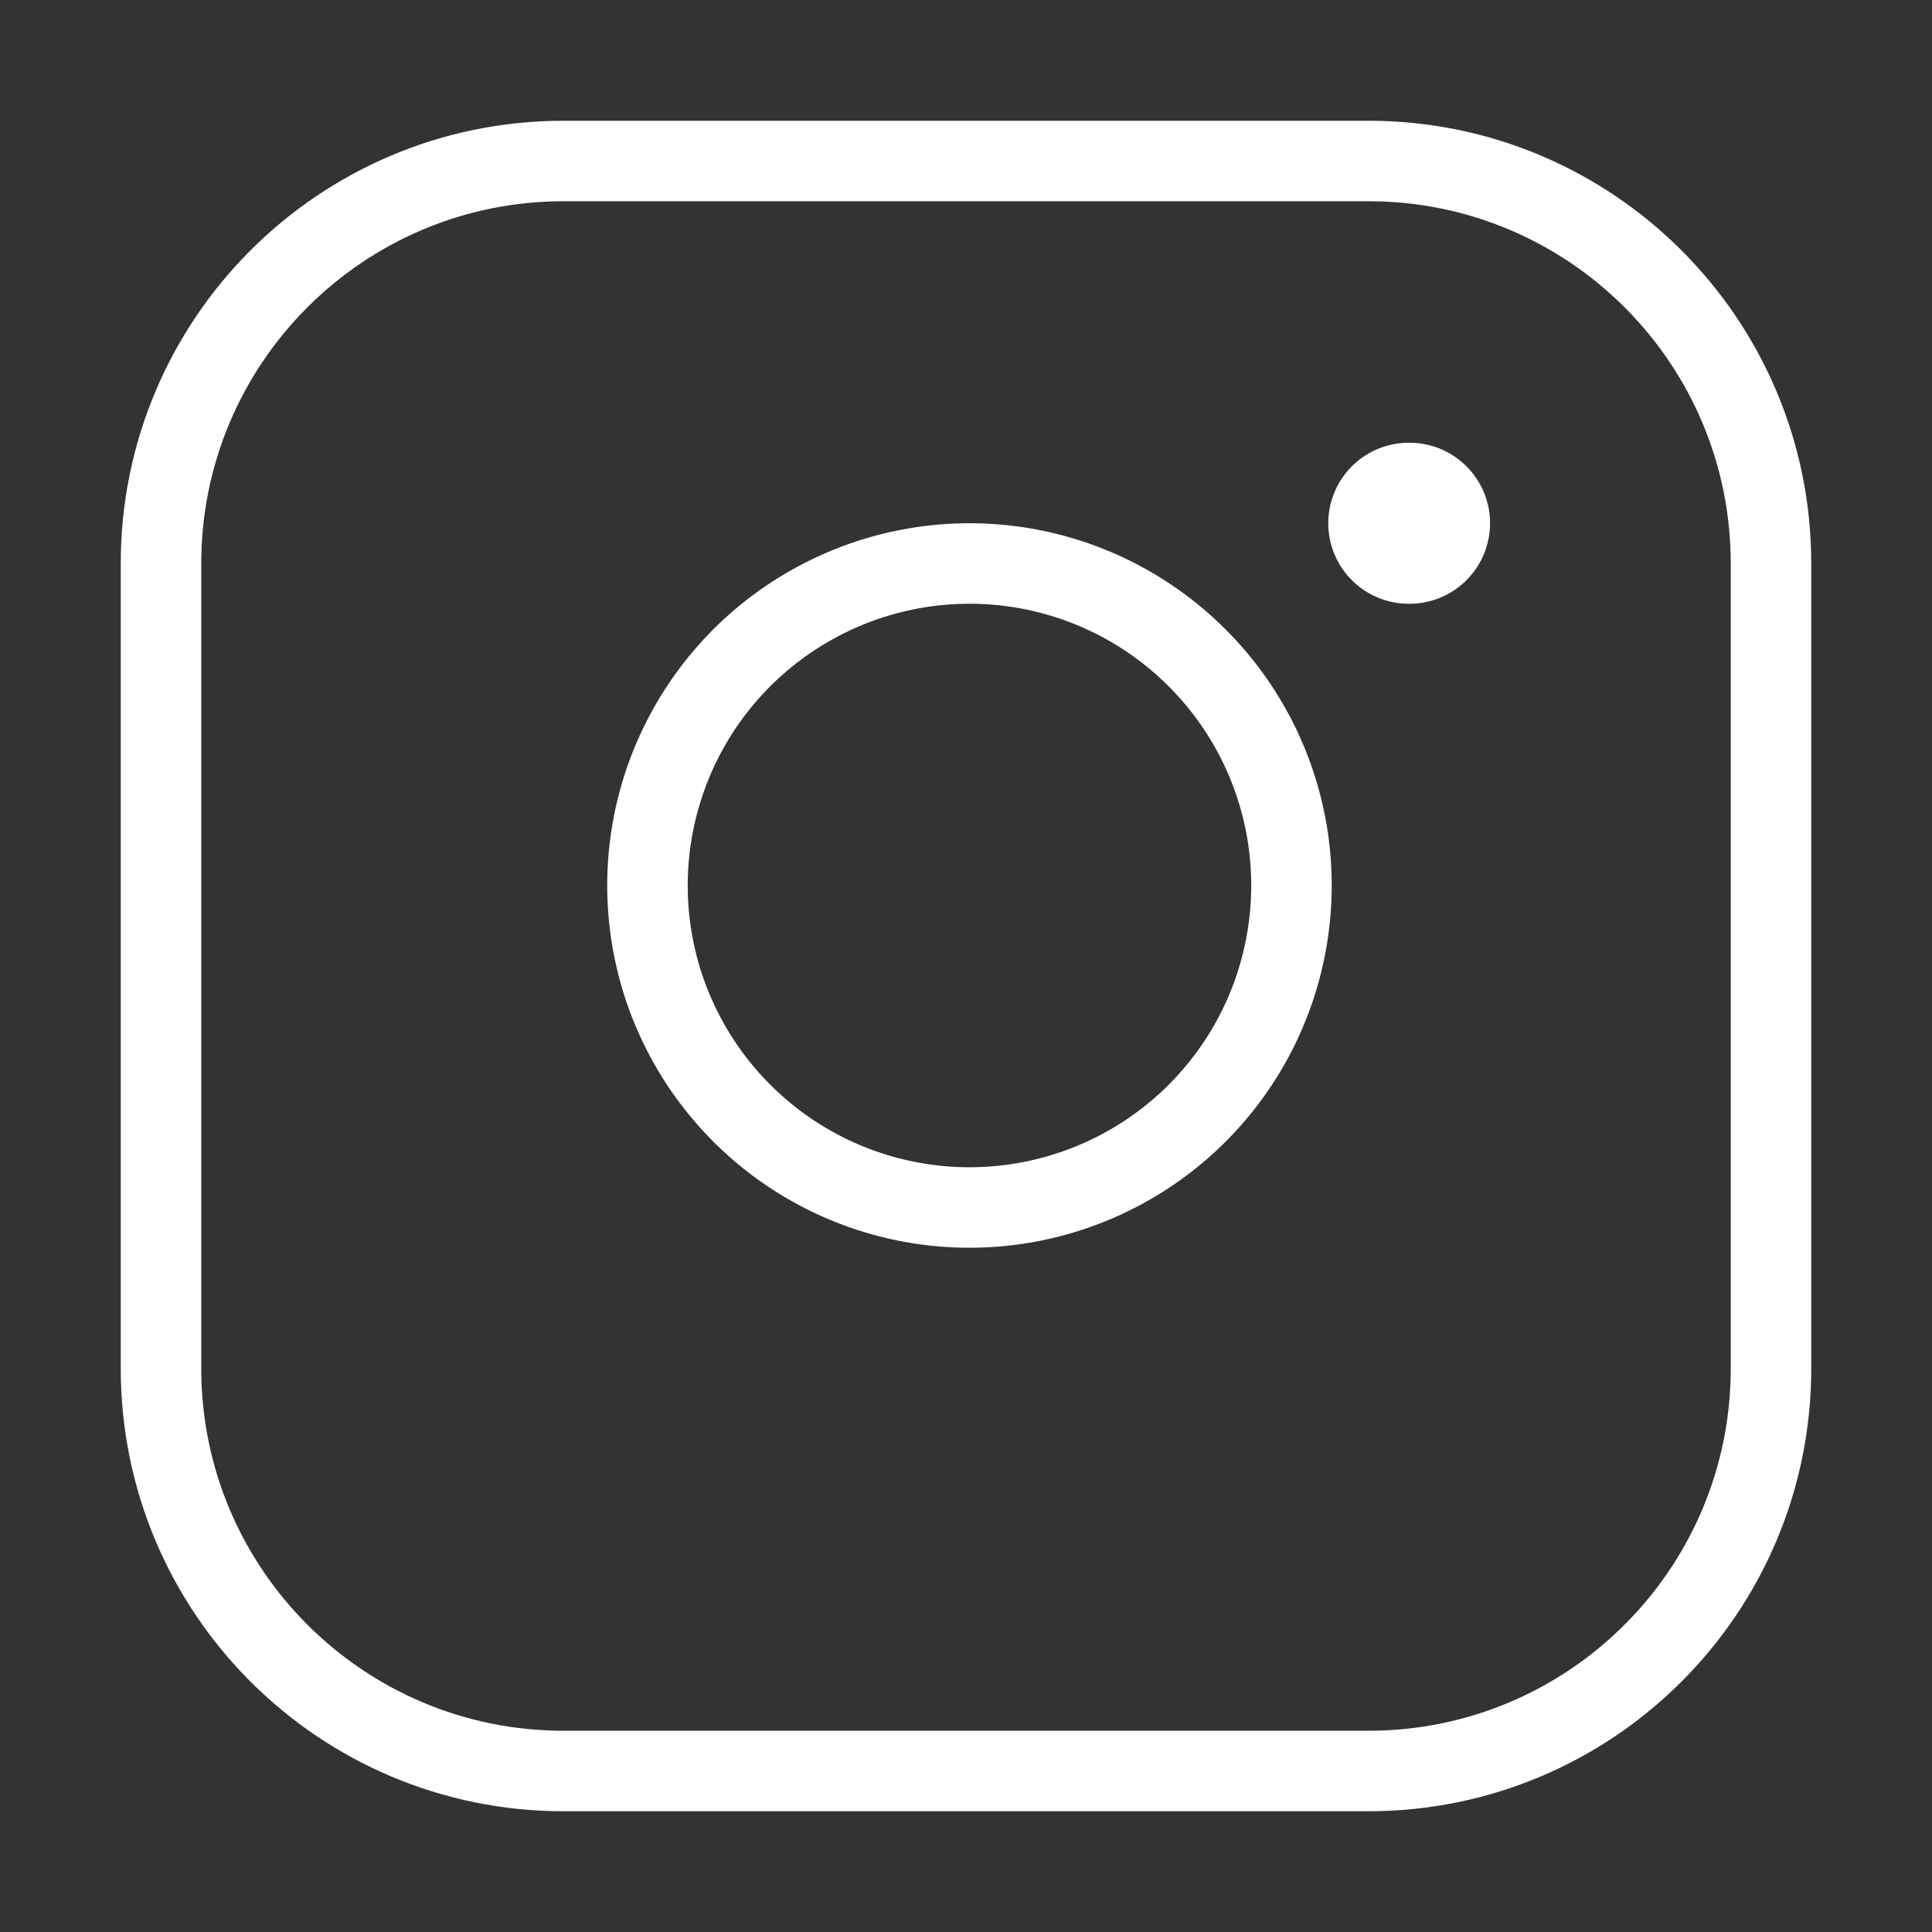
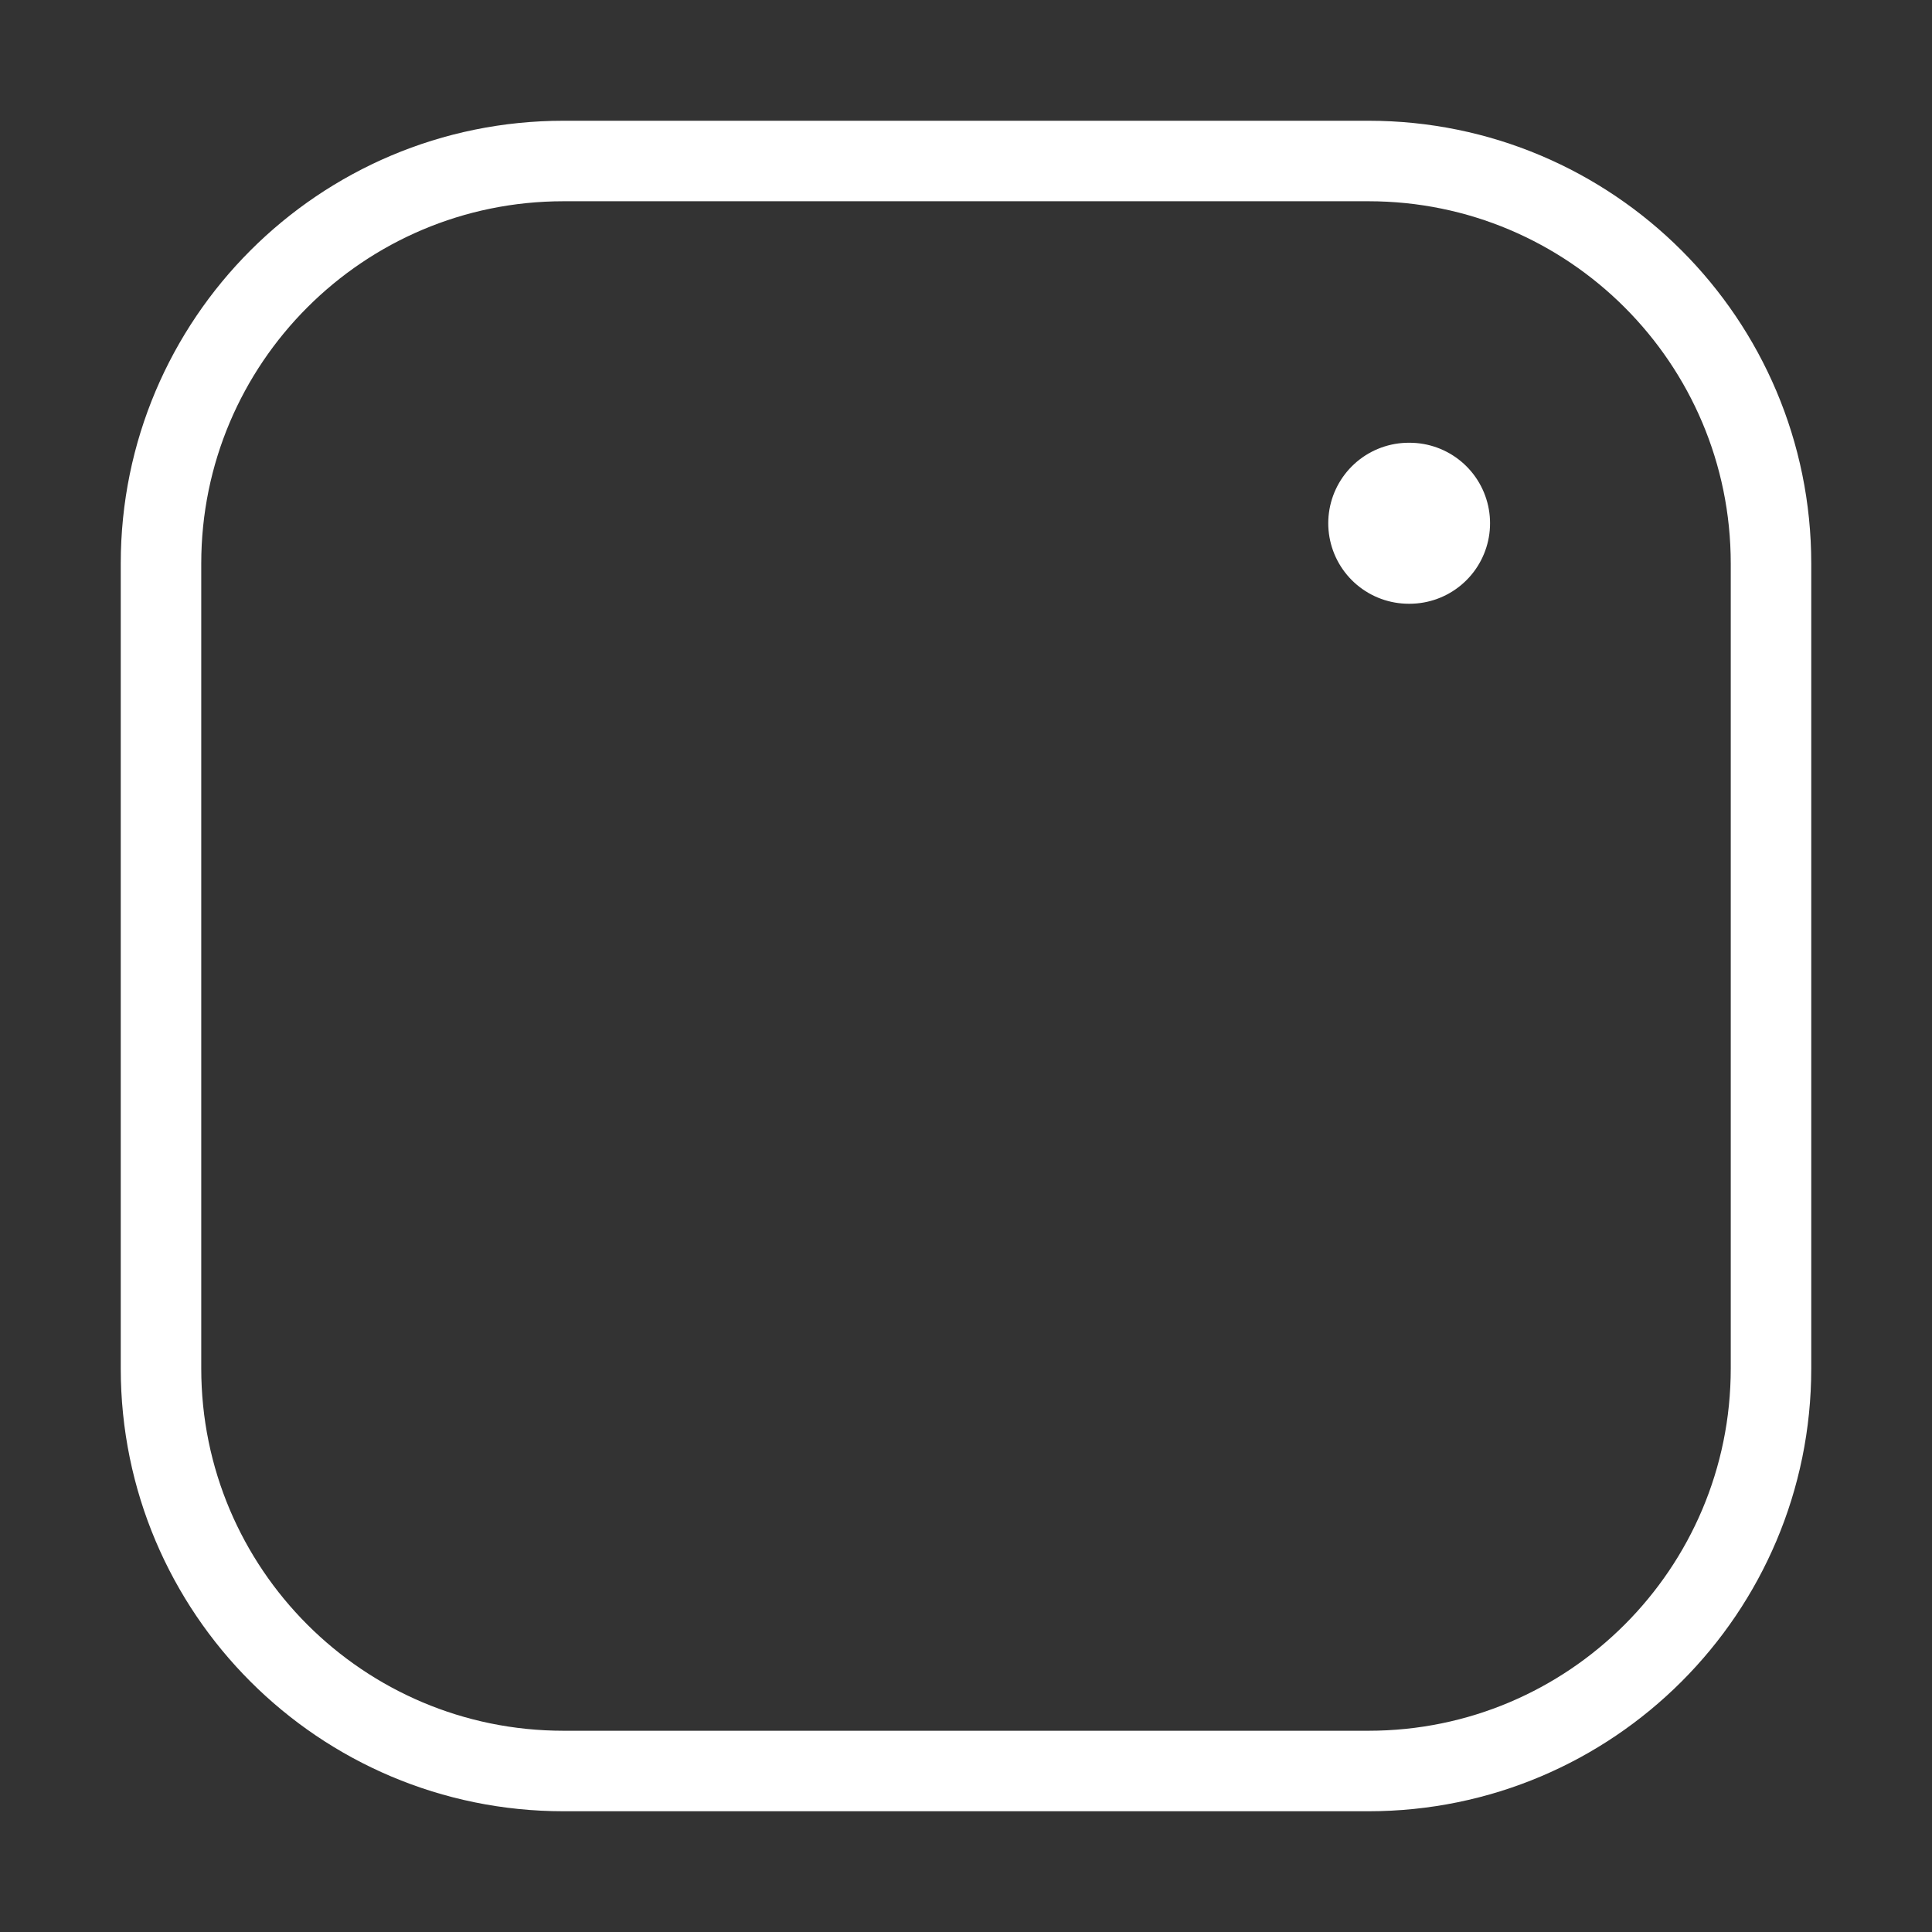
<svg xmlns="http://www.w3.org/2000/svg" width="24" height="24" viewBox="0 0 24 24" fill="none">
  <rect x="0" y="0" width="24" height="24" fill="#333333" stroke="none" />
  <path d="M17 2H7C4.239 2 2 4.239 2 7V17C2 19.761 4.239 22 7 22H17C19.761 22 22 19.761 22 17V7C22 4.239 19.761 2 17 2Z" stroke="white" stroke-linecap="round" stroke-linejoin="round" />
-   <path d="M16 10.413C16.123 11.245 15.981 12.095 15.594 12.842C15.206 13.589 14.593 14.195 13.841 14.573C13.09 14.951 12.238 15.083 11.408 14.949C10.577 14.816 9.809 14.423 9.215 13.828C8.62 13.233 8.227 12.466 8.094 11.636C7.96 10.805 8.092 9.953 8.47 9.202C8.848 8.45 9.454 7.837 10.201 7.45C10.947 7.062 11.797 6.92 12.63 7.043C13.479 7.169 14.265 7.565 14.871 8.172C15.478 8.778 15.874 9.564 16 10.413Z" stroke="white" stroke-linecap="round" stroke-linejoin="round" />
  <path d="M17.5 6.5H17.51" stroke="white" stroke-width="2" stroke-linecap="round" stroke-linejoin="round" />
</svg>